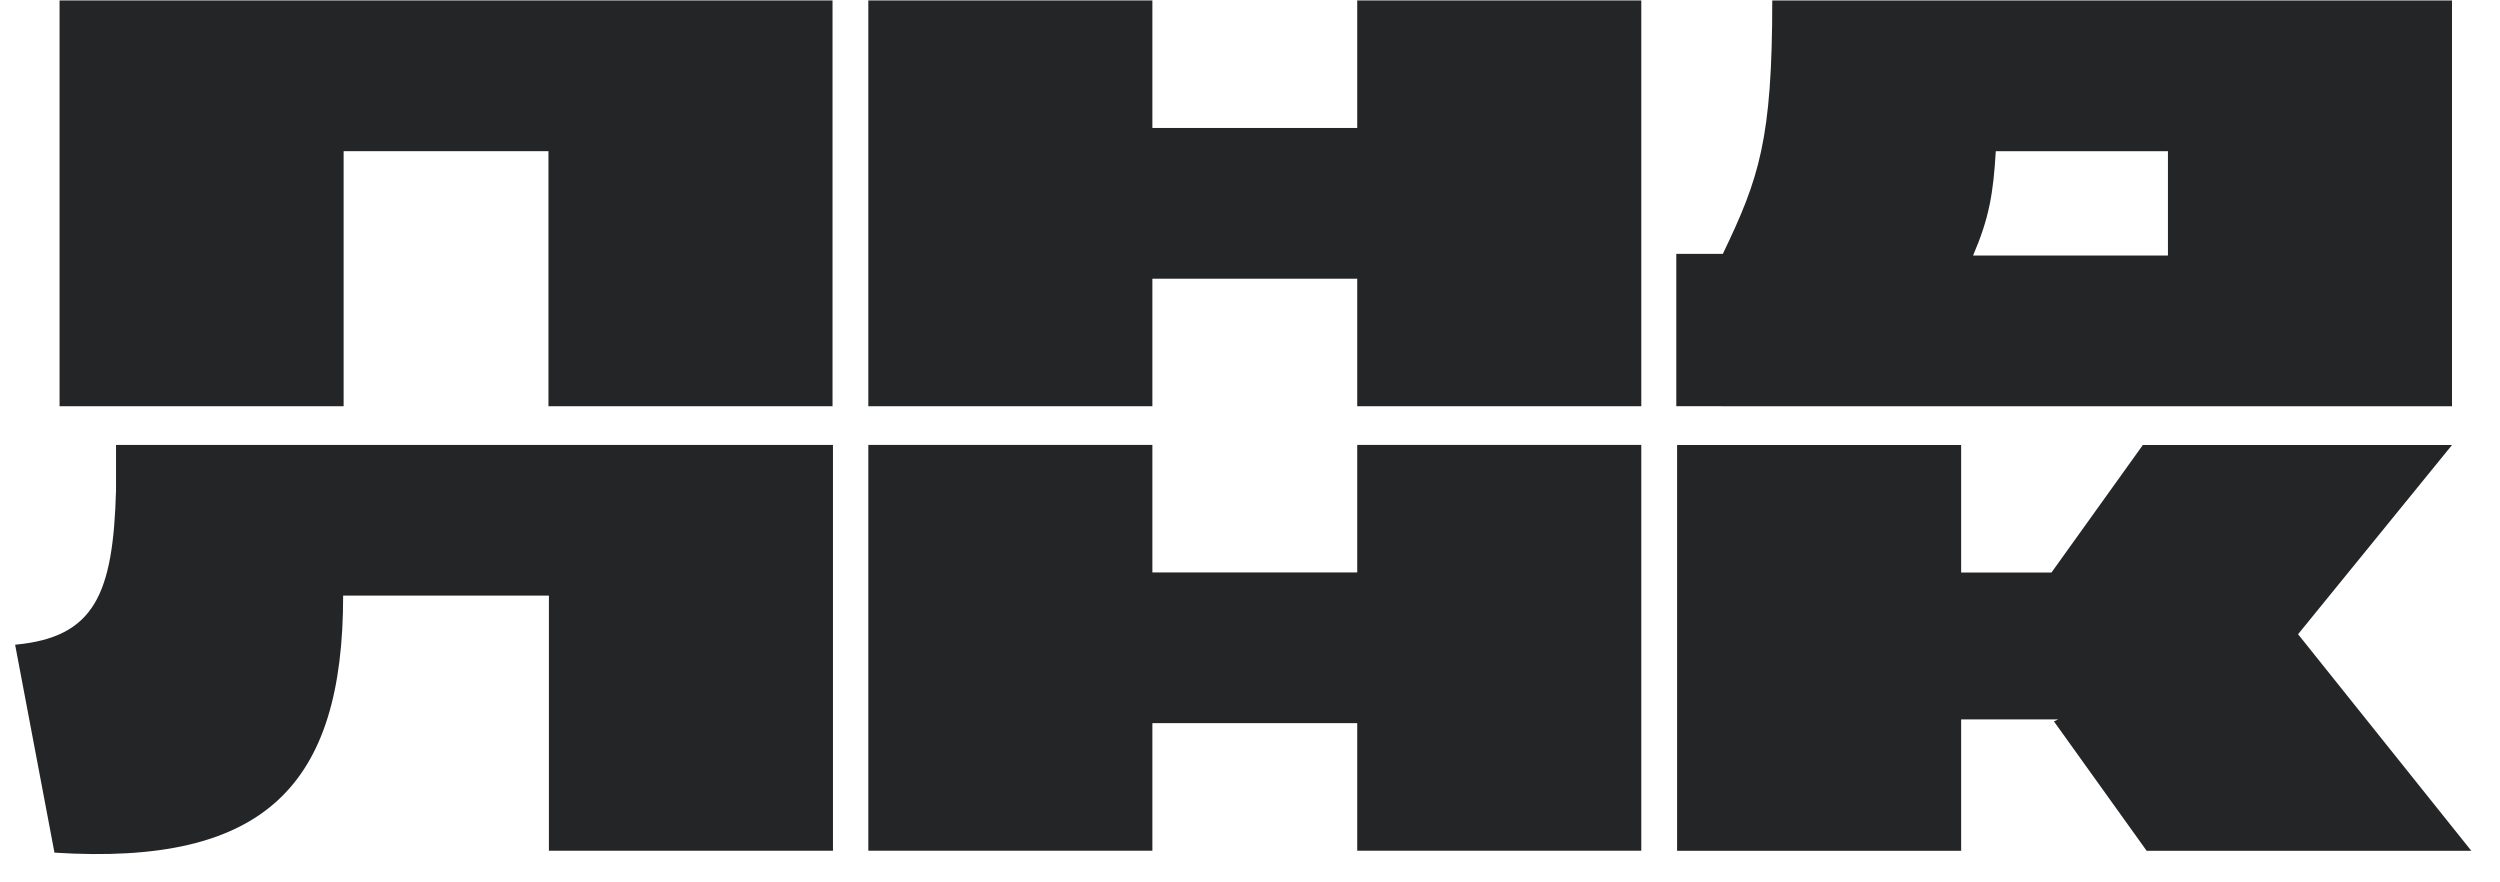
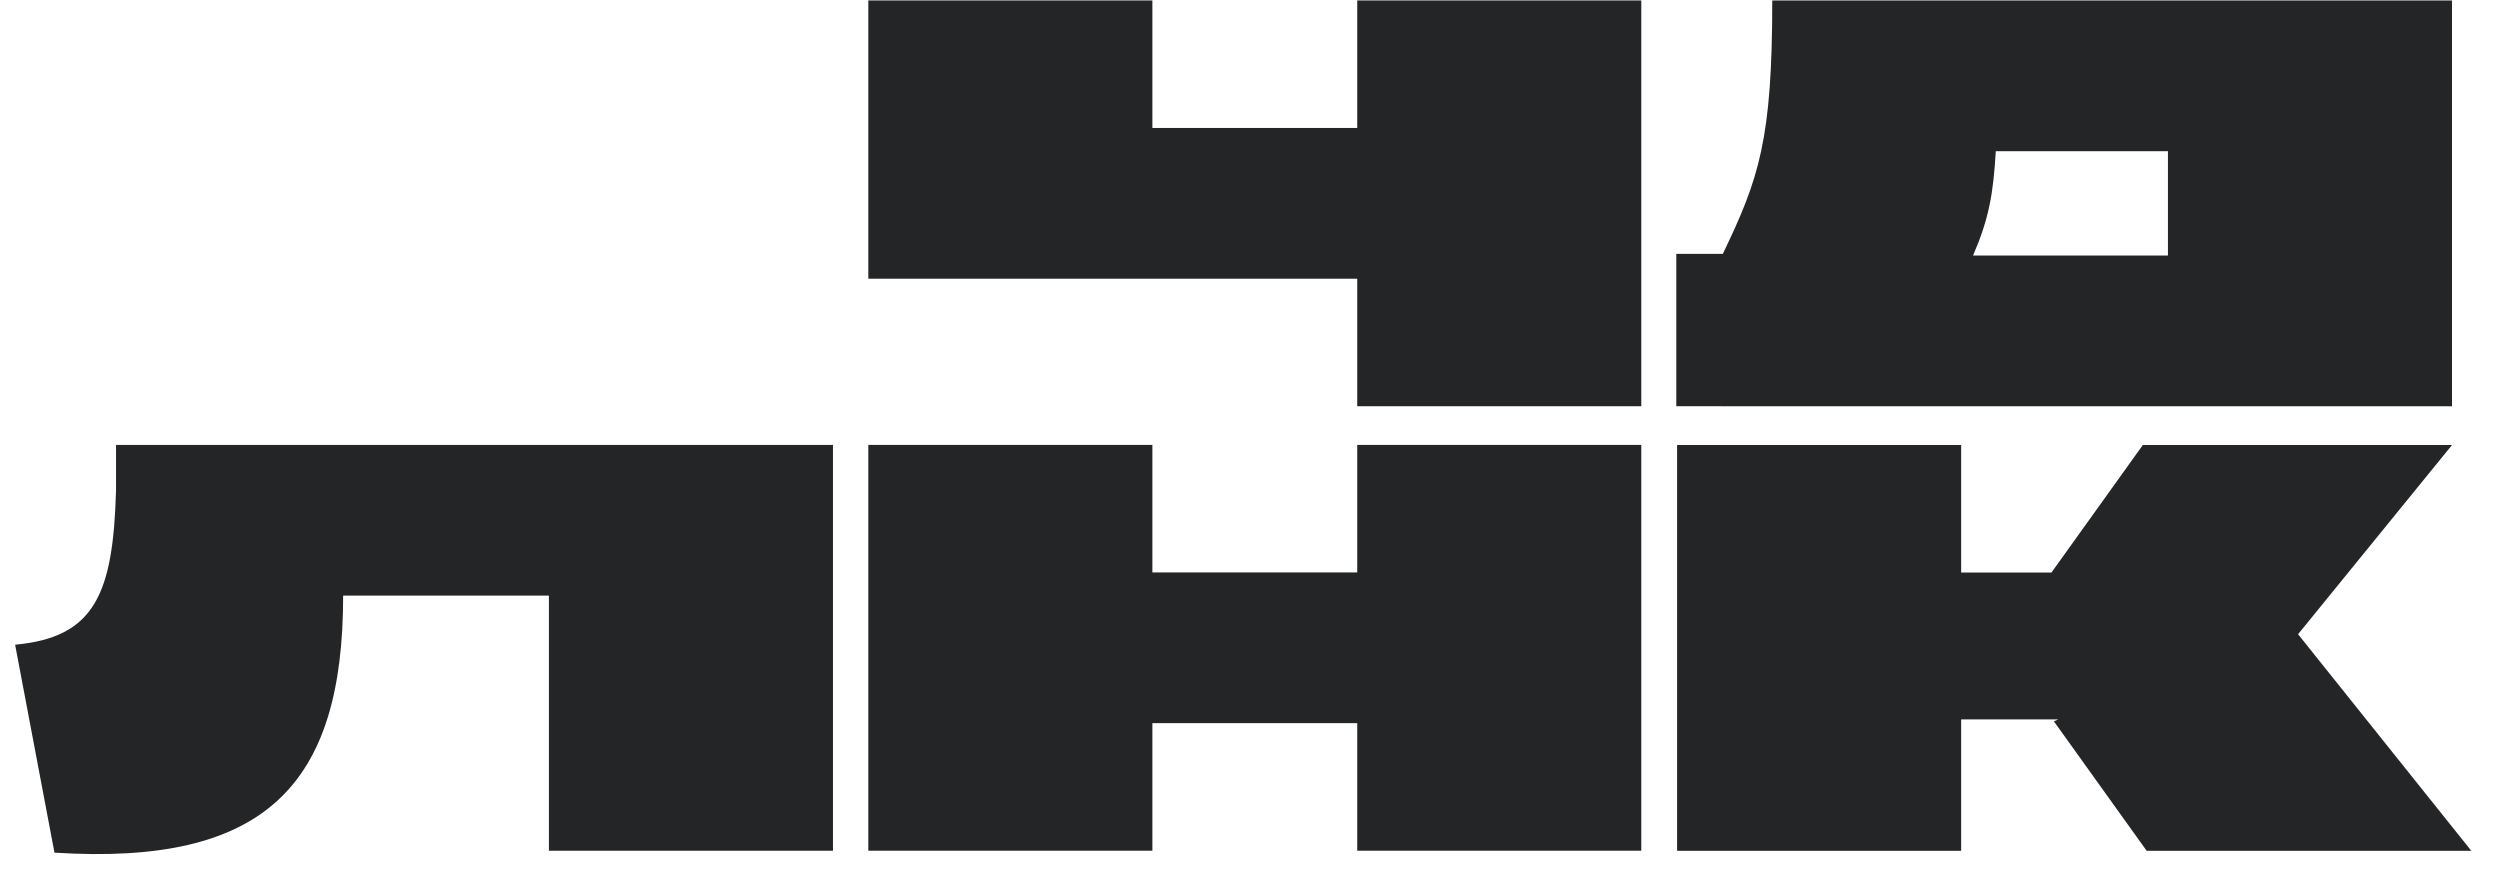
<svg xmlns="http://www.w3.org/2000/svg" width="85" height="30" viewBox="0 0 85 30" fill="none">
-   <path d="M2.025 0.015V13.812H11.683V5.14H18.648V13.812H28.306V0.015H2.025Z" fill="#232526" />
-   <path d="M29.523 0.015H39.181V4.351H46.146V0.015H55.804V13.812H46.146V9.476H39.181V13.812H29.523V0.015Z" fill="#232526" />
+   <path d="M29.523 0.015H39.181V4.351H46.146V0.015H55.804V13.812H46.146V9.476H39.181H29.523V0.015Z" fill="#232526" />
  <path fill-rule="evenodd" clip-rule="evenodd" d="M83.368 0.015H60.257C60.257 4.745 59.81 6.065 58.576 8.632H56.994V13.811H58.549V13.812H83.368V0.015ZM67.084 8.688C67.631 7.418 67.771 6.58 67.857 5.14L73.71 5.14V8.688L67.084 8.688Z" fill="#232526" />
  <path d="M18.663 28.924H28.321V15.127H3.945V16.67C3.846 20.203 3.221 21.67 0.514 21.92L1.852 28.99C9.004 29.445 11.667 26.711 11.667 20.251L18.663 20.251V28.924Z" fill="#232526" />
  <path d="M57.021 15.131H66.679V19.467H69.749L72.856 15.131H83.368L78.134 21.564L84.025 28.928H72.987L69.833 24.526L69.982 24.46H66.679V28.928H57.021V15.131Z" fill="#232526" />
  <path d="M55.804 15.127H46.146V19.463H39.181V15.127H29.523V28.924H39.181V24.587H46.146V28.924H55.804V15.127Z" fill="#232526" />
</svg>